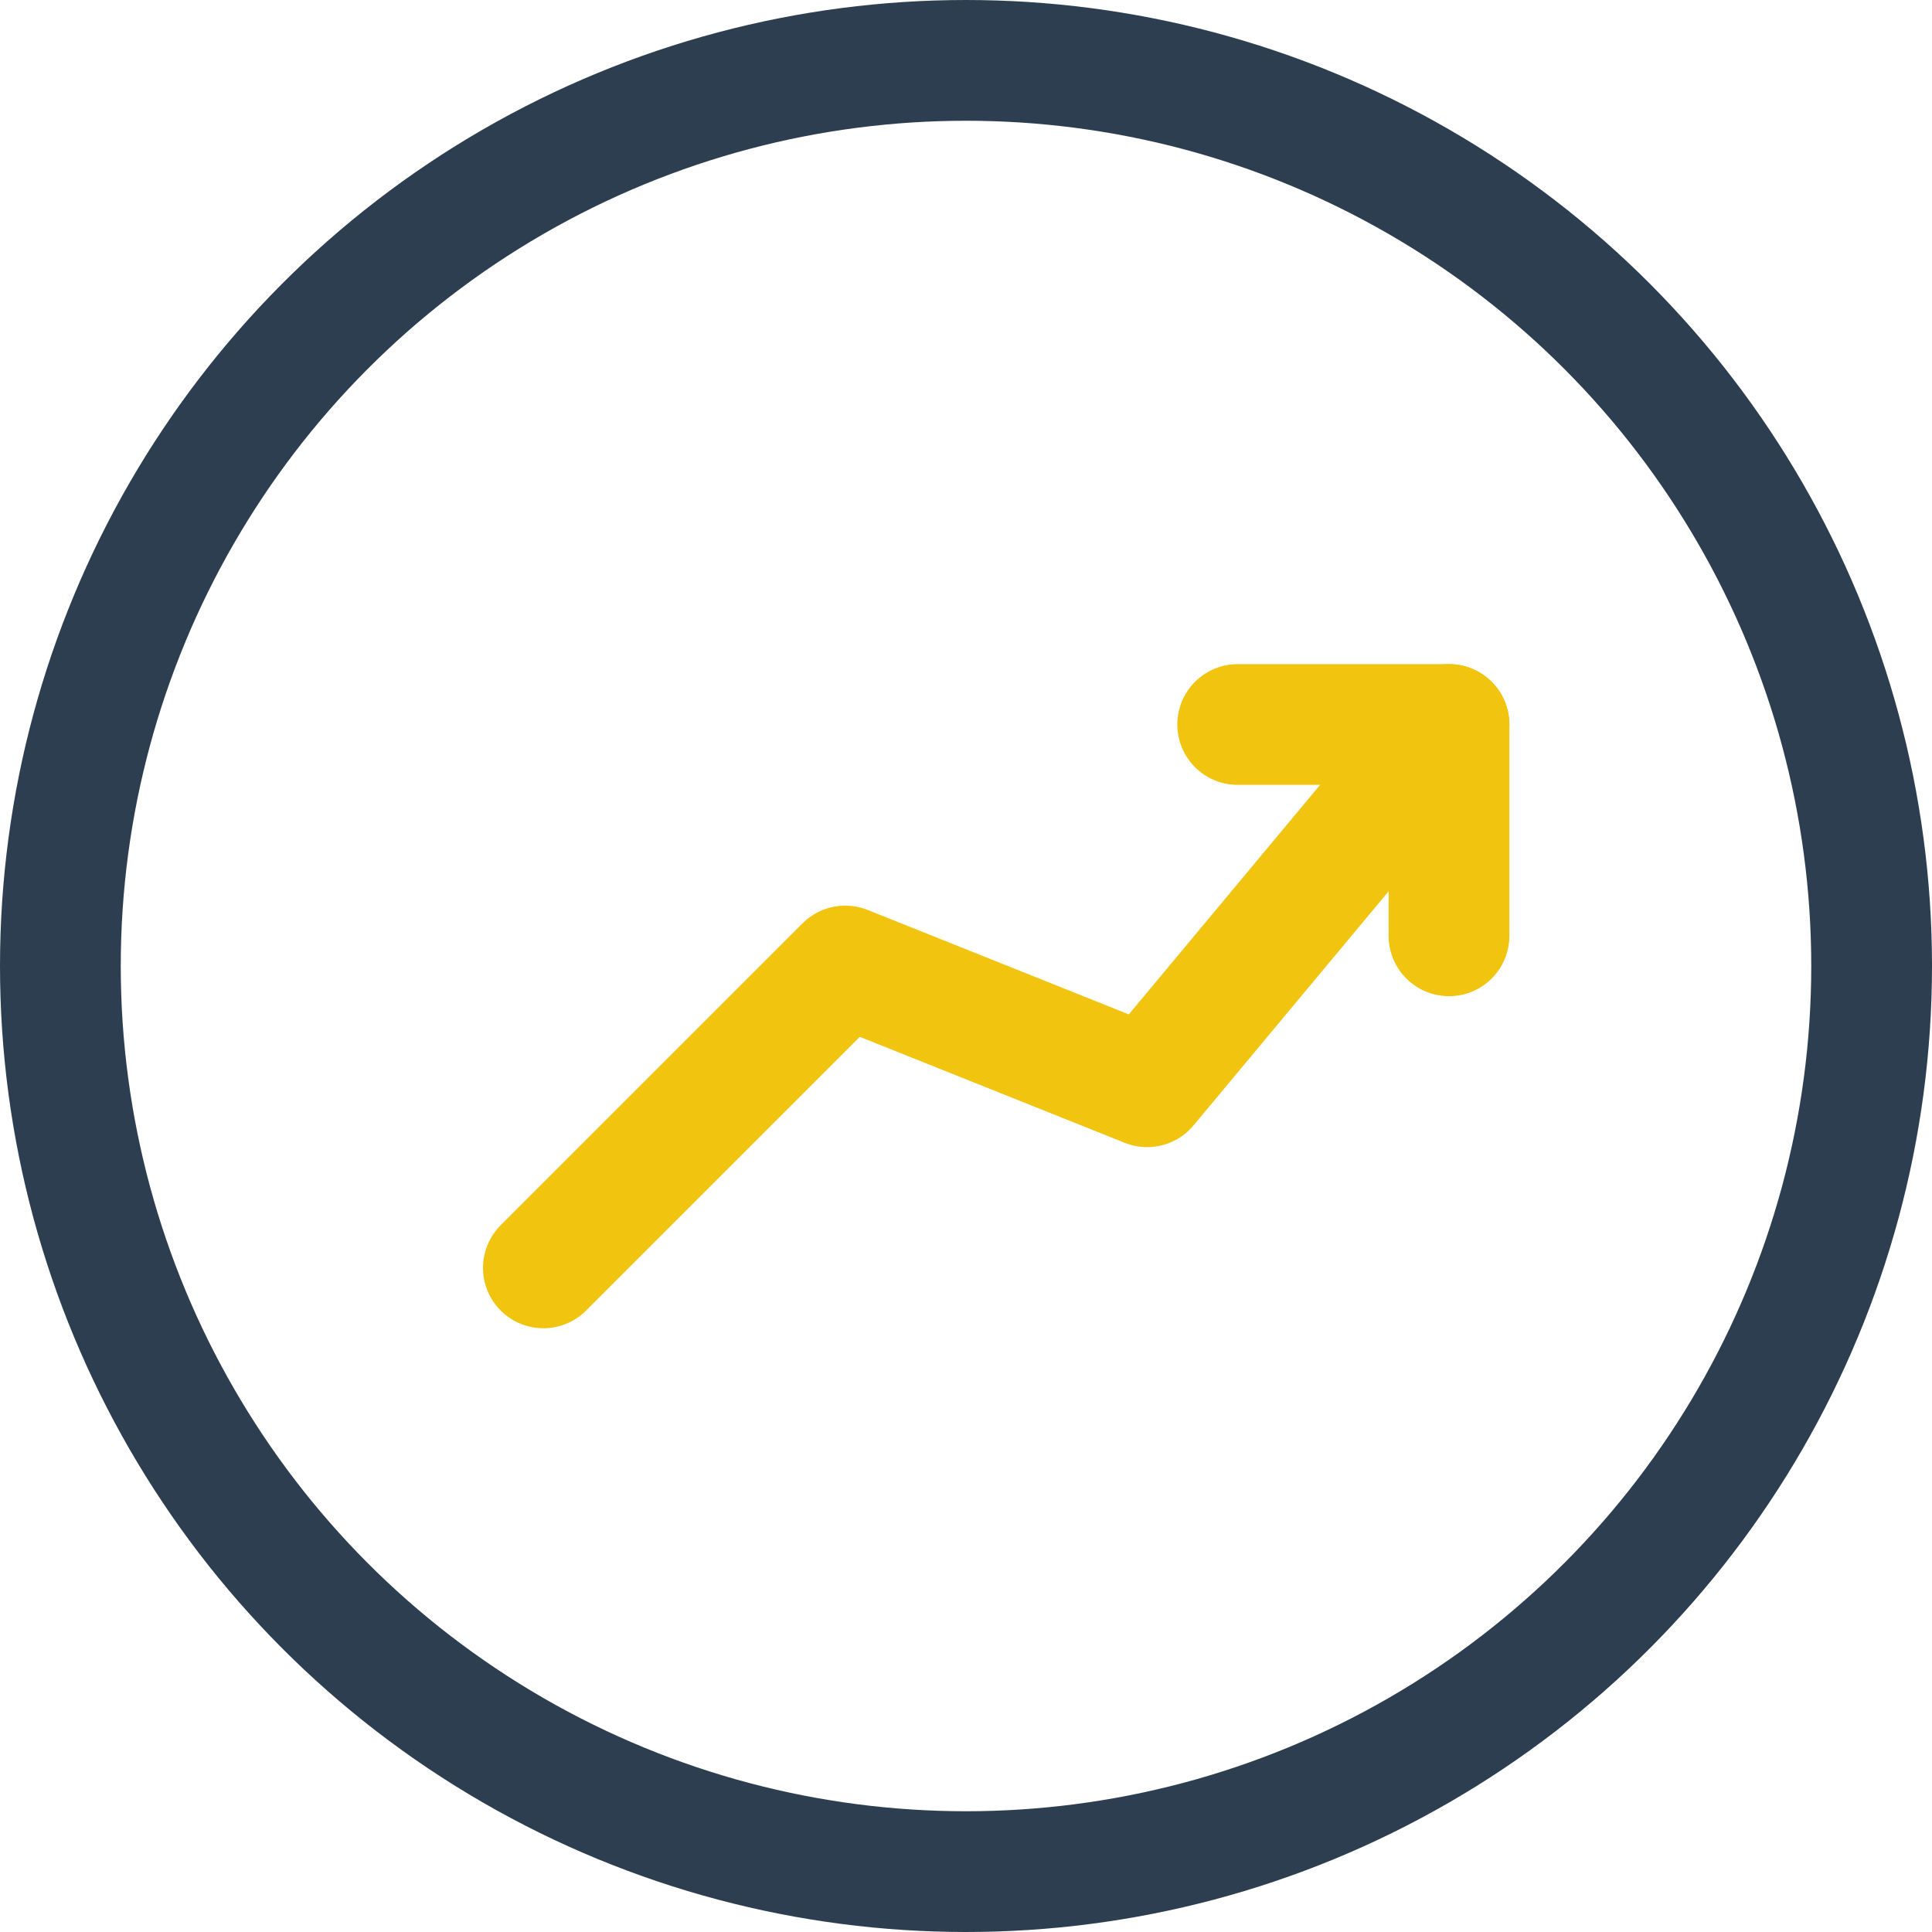
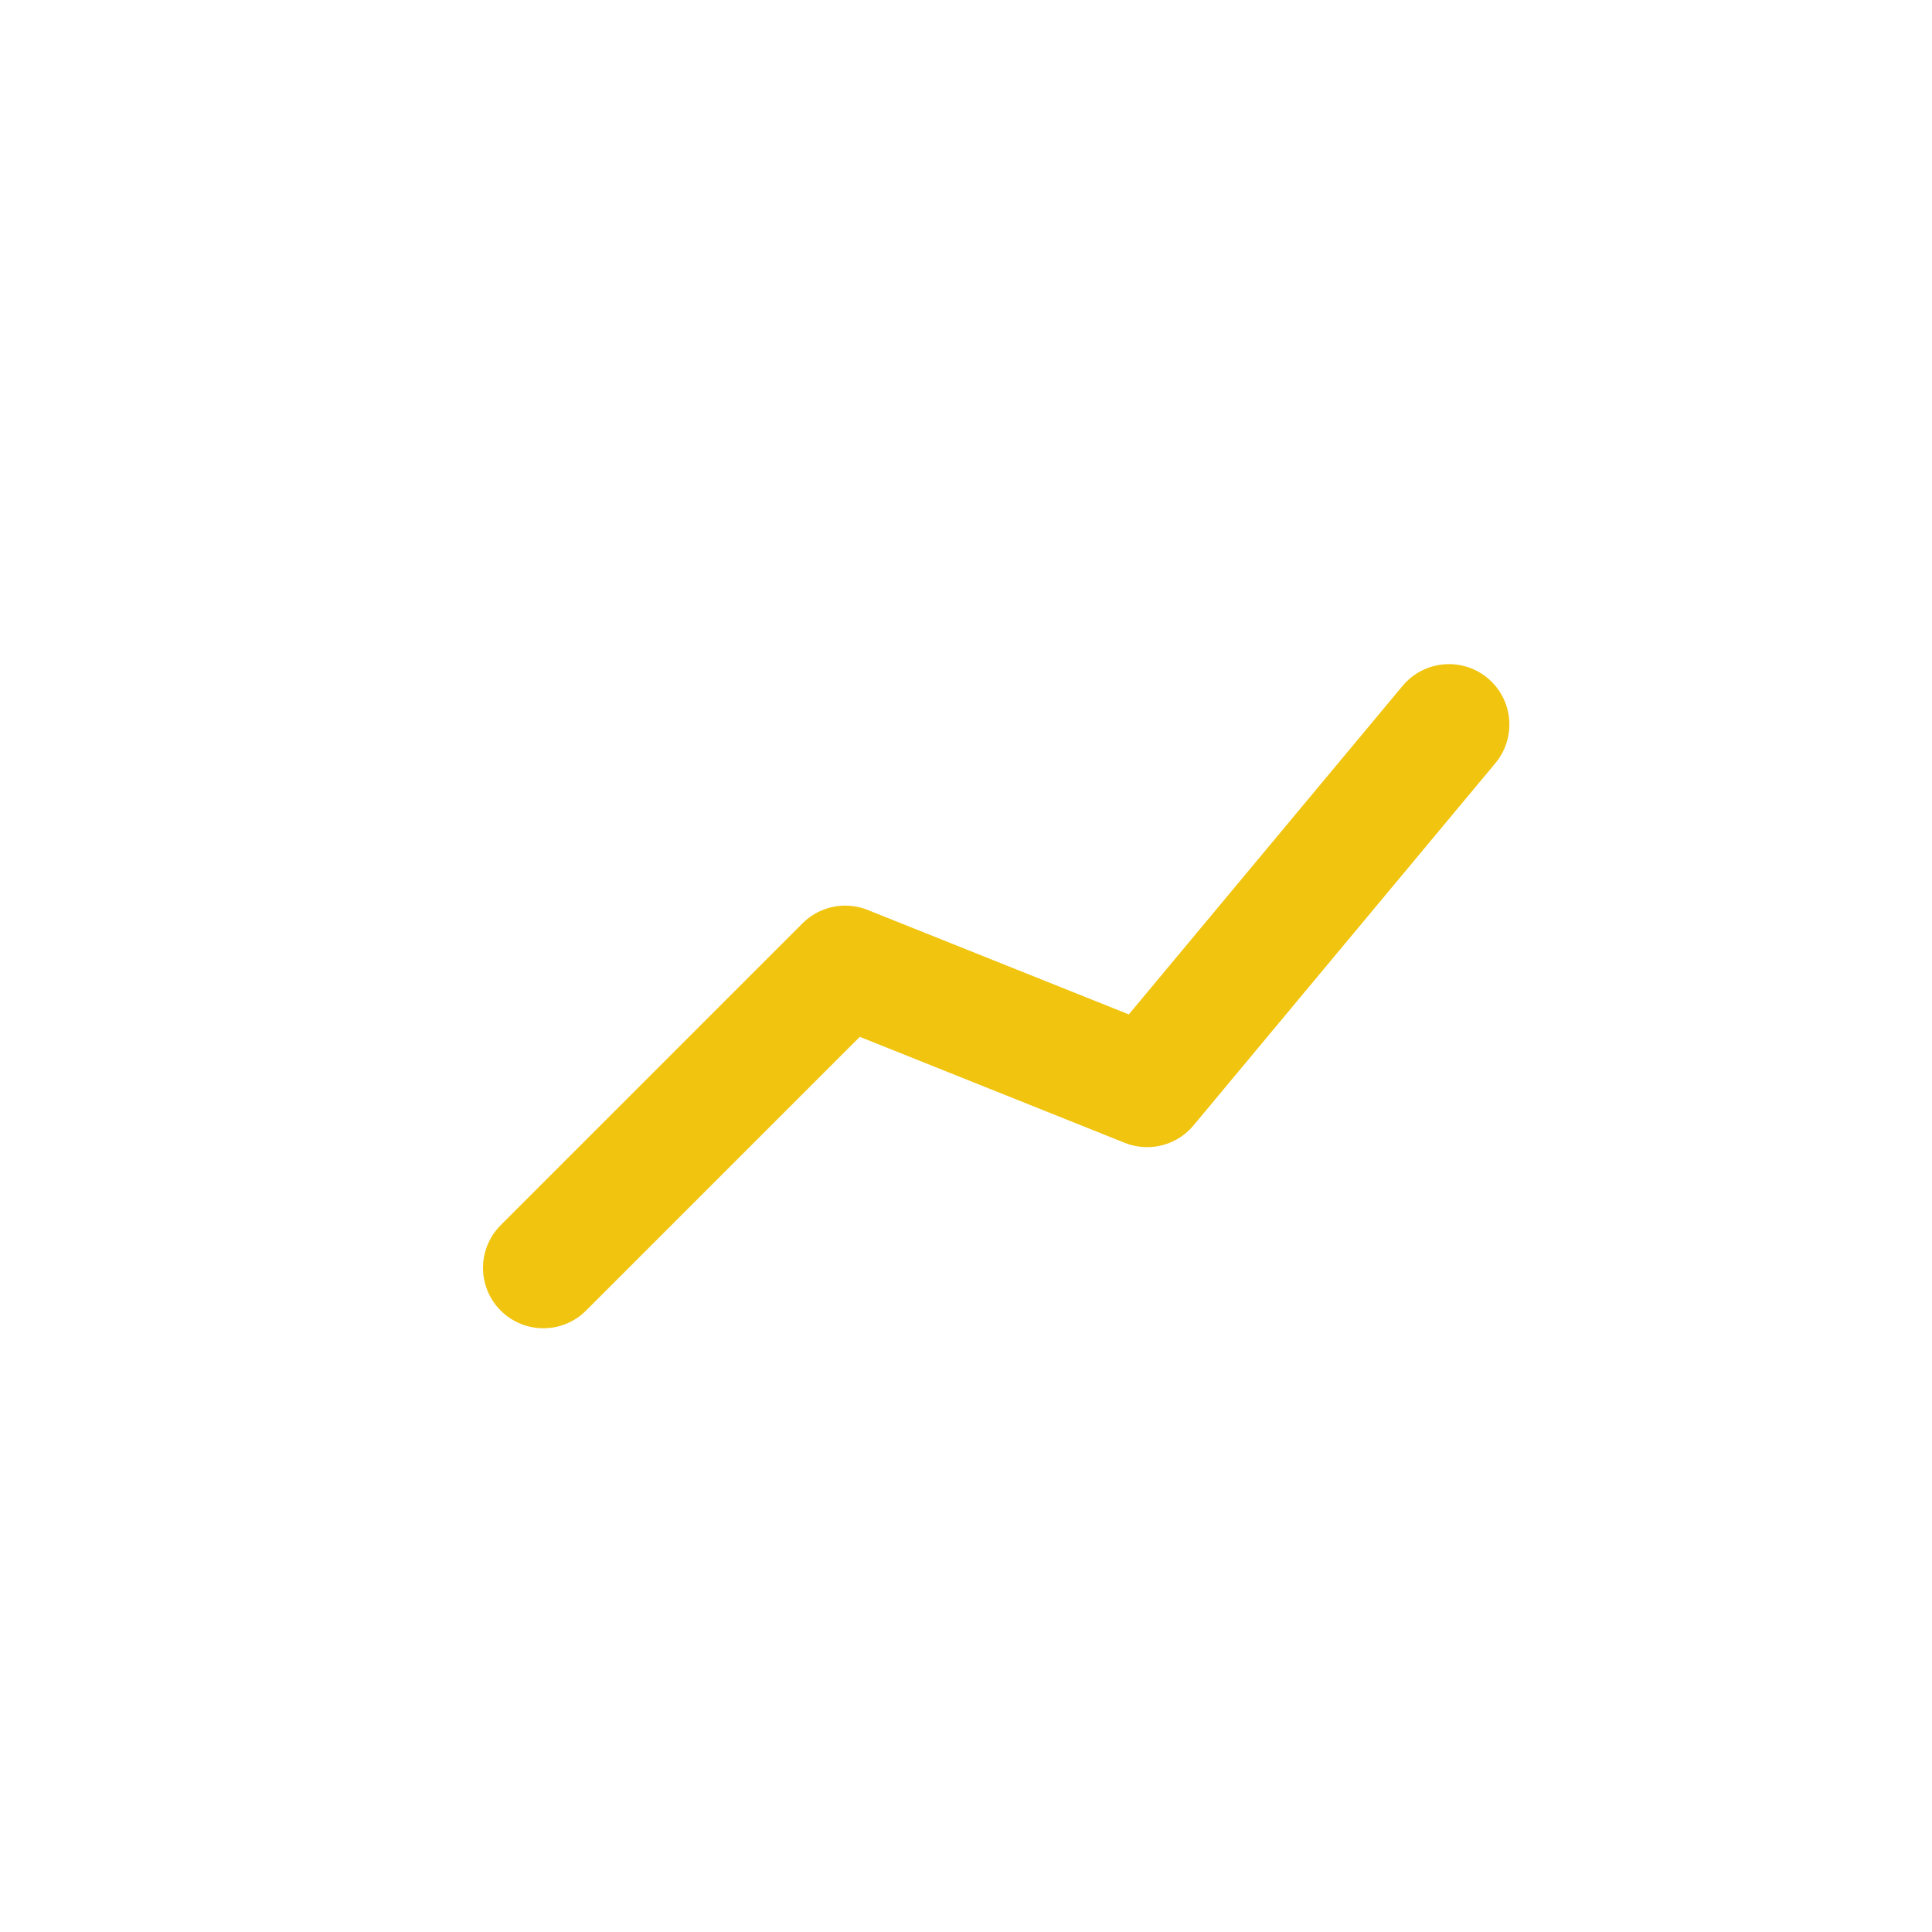
<svg xmlns="http://www.w3.org/2000/svg" width="64" height="64" viewBox="0 0 64 64" fill="none">
-   <circle cx="32" cy="32" r="30" stroke="#2C3E50" stroke-width="4" />
  <path d="M18 42L28 32L38 36L48 24" stroke="#F1C40F" stroke-width="4" stroke-linecap="round" stroke-linejoin="round" />
-   <path d="M41 24H48V31" stroke="#F1C40F" stroke-width="4" stroke-linecap="round" stroke-linejoin="round" />
</svg>